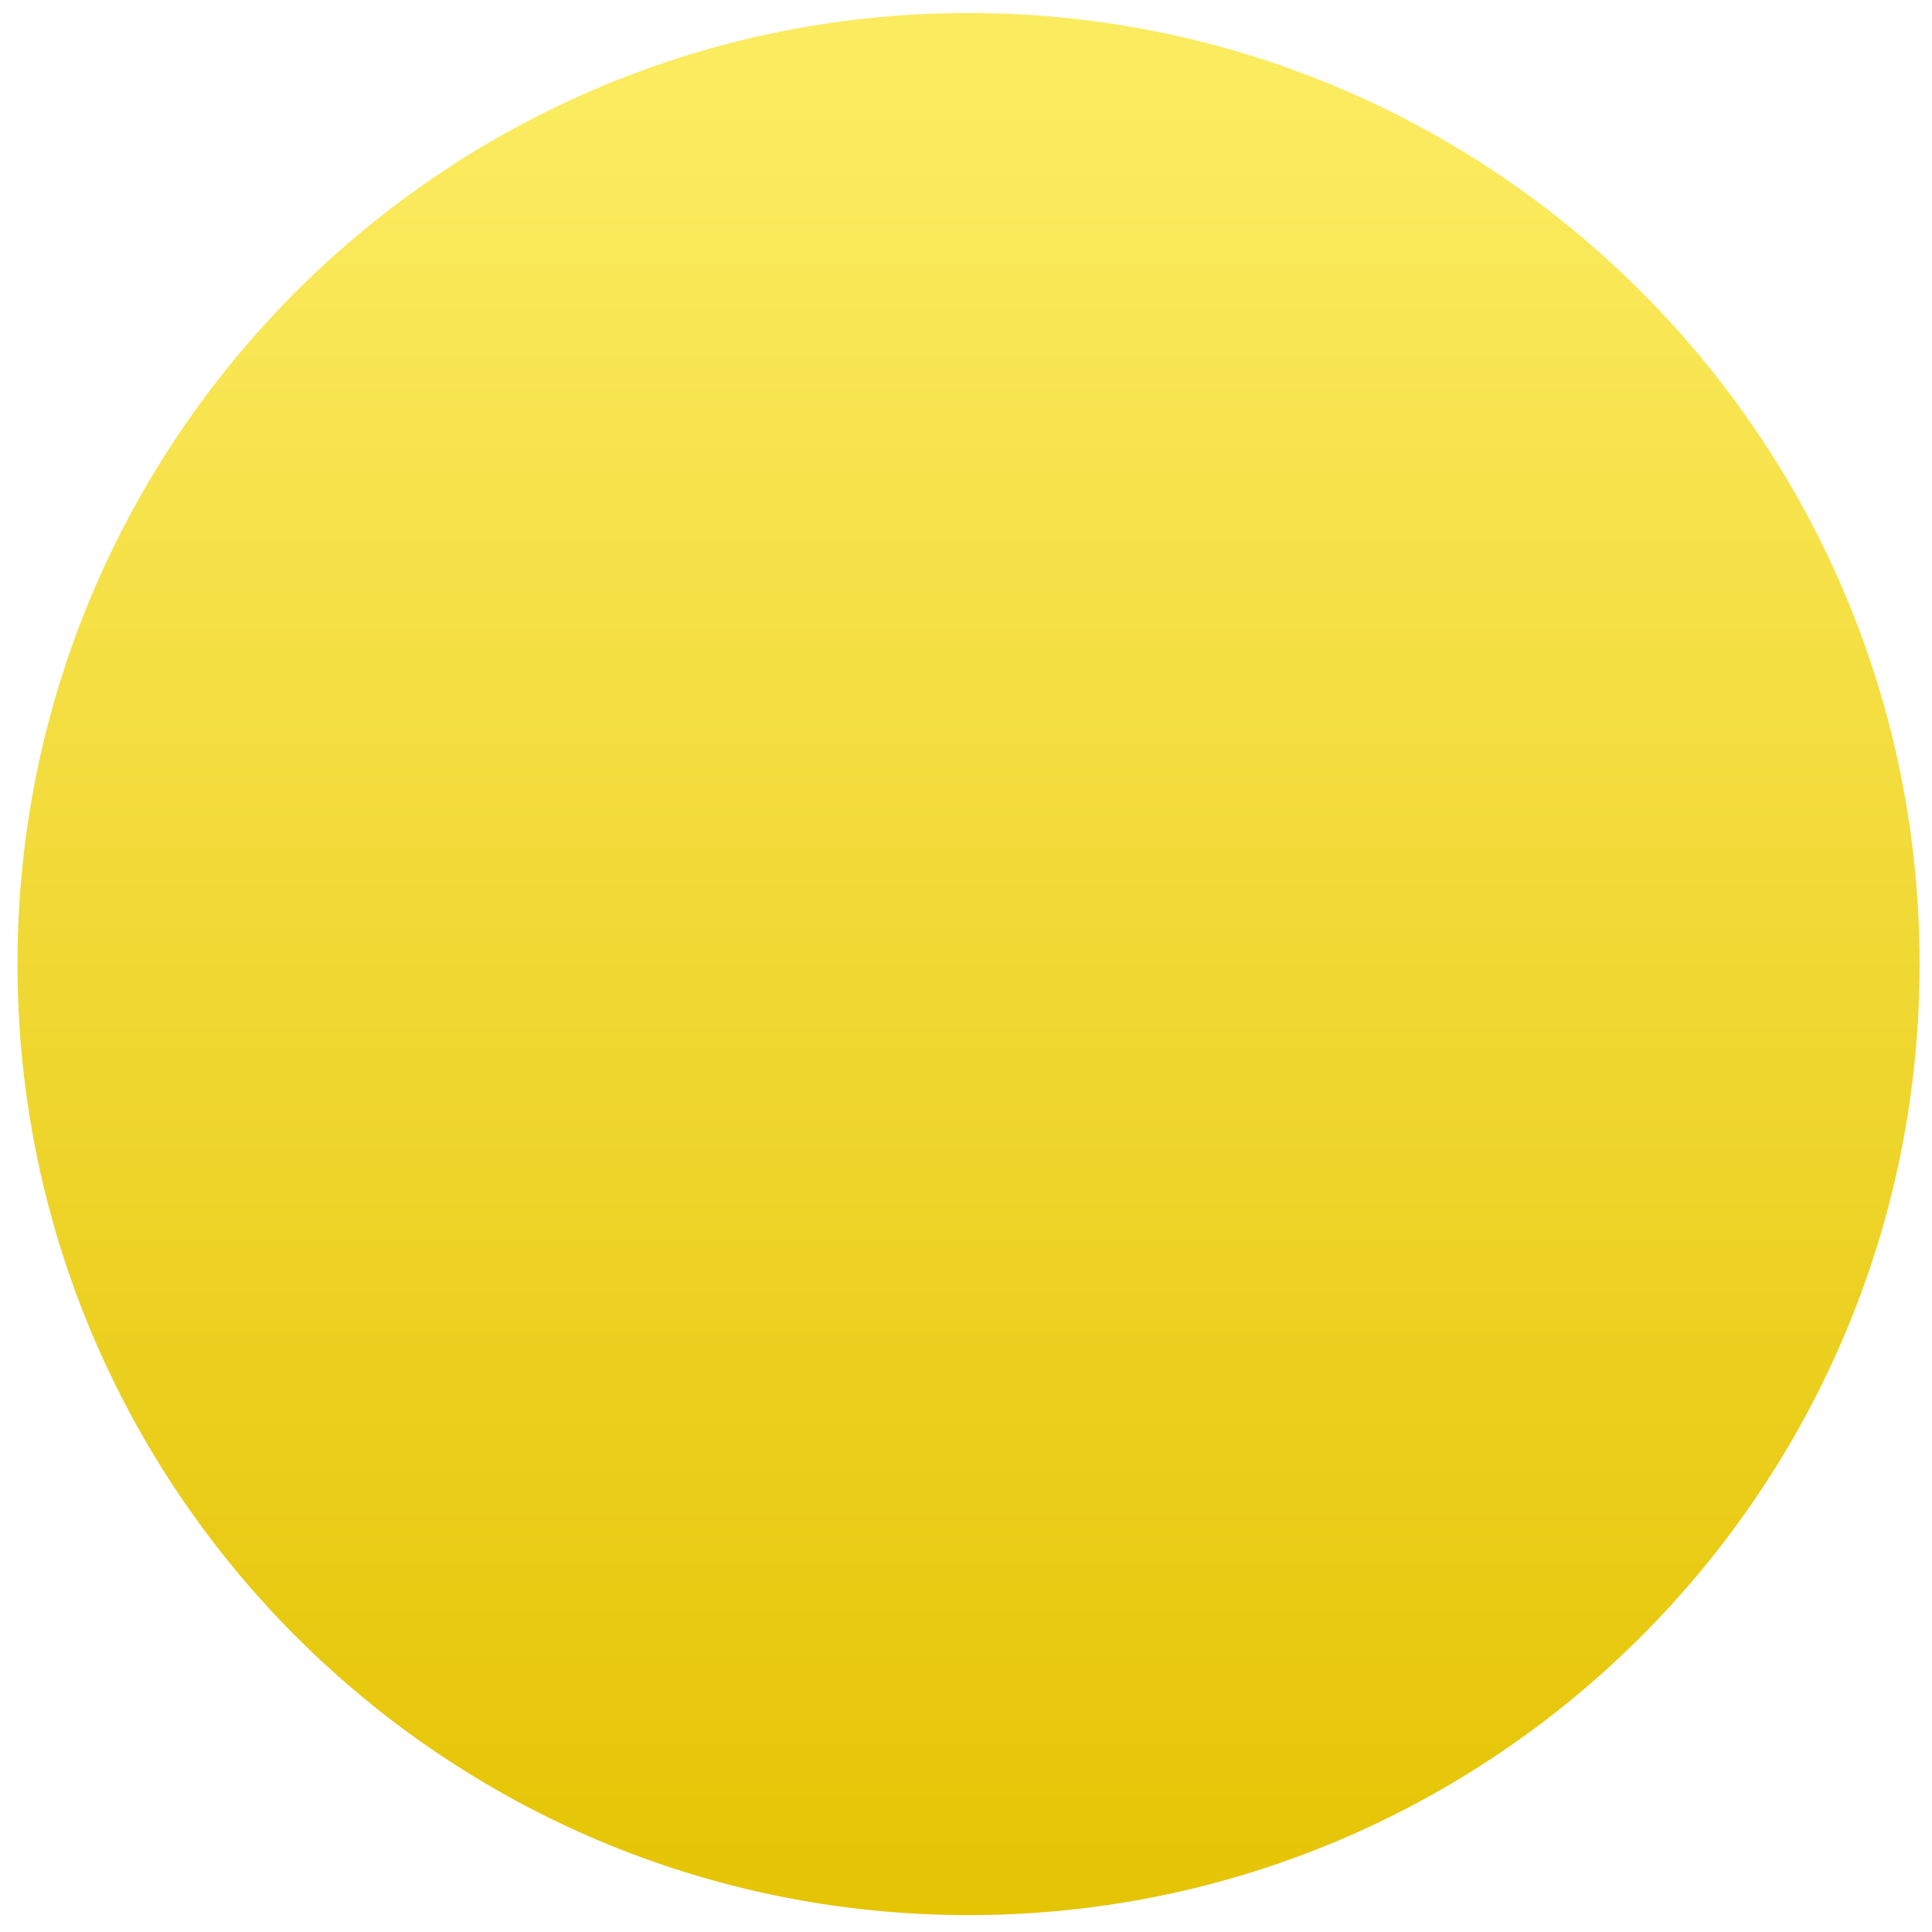
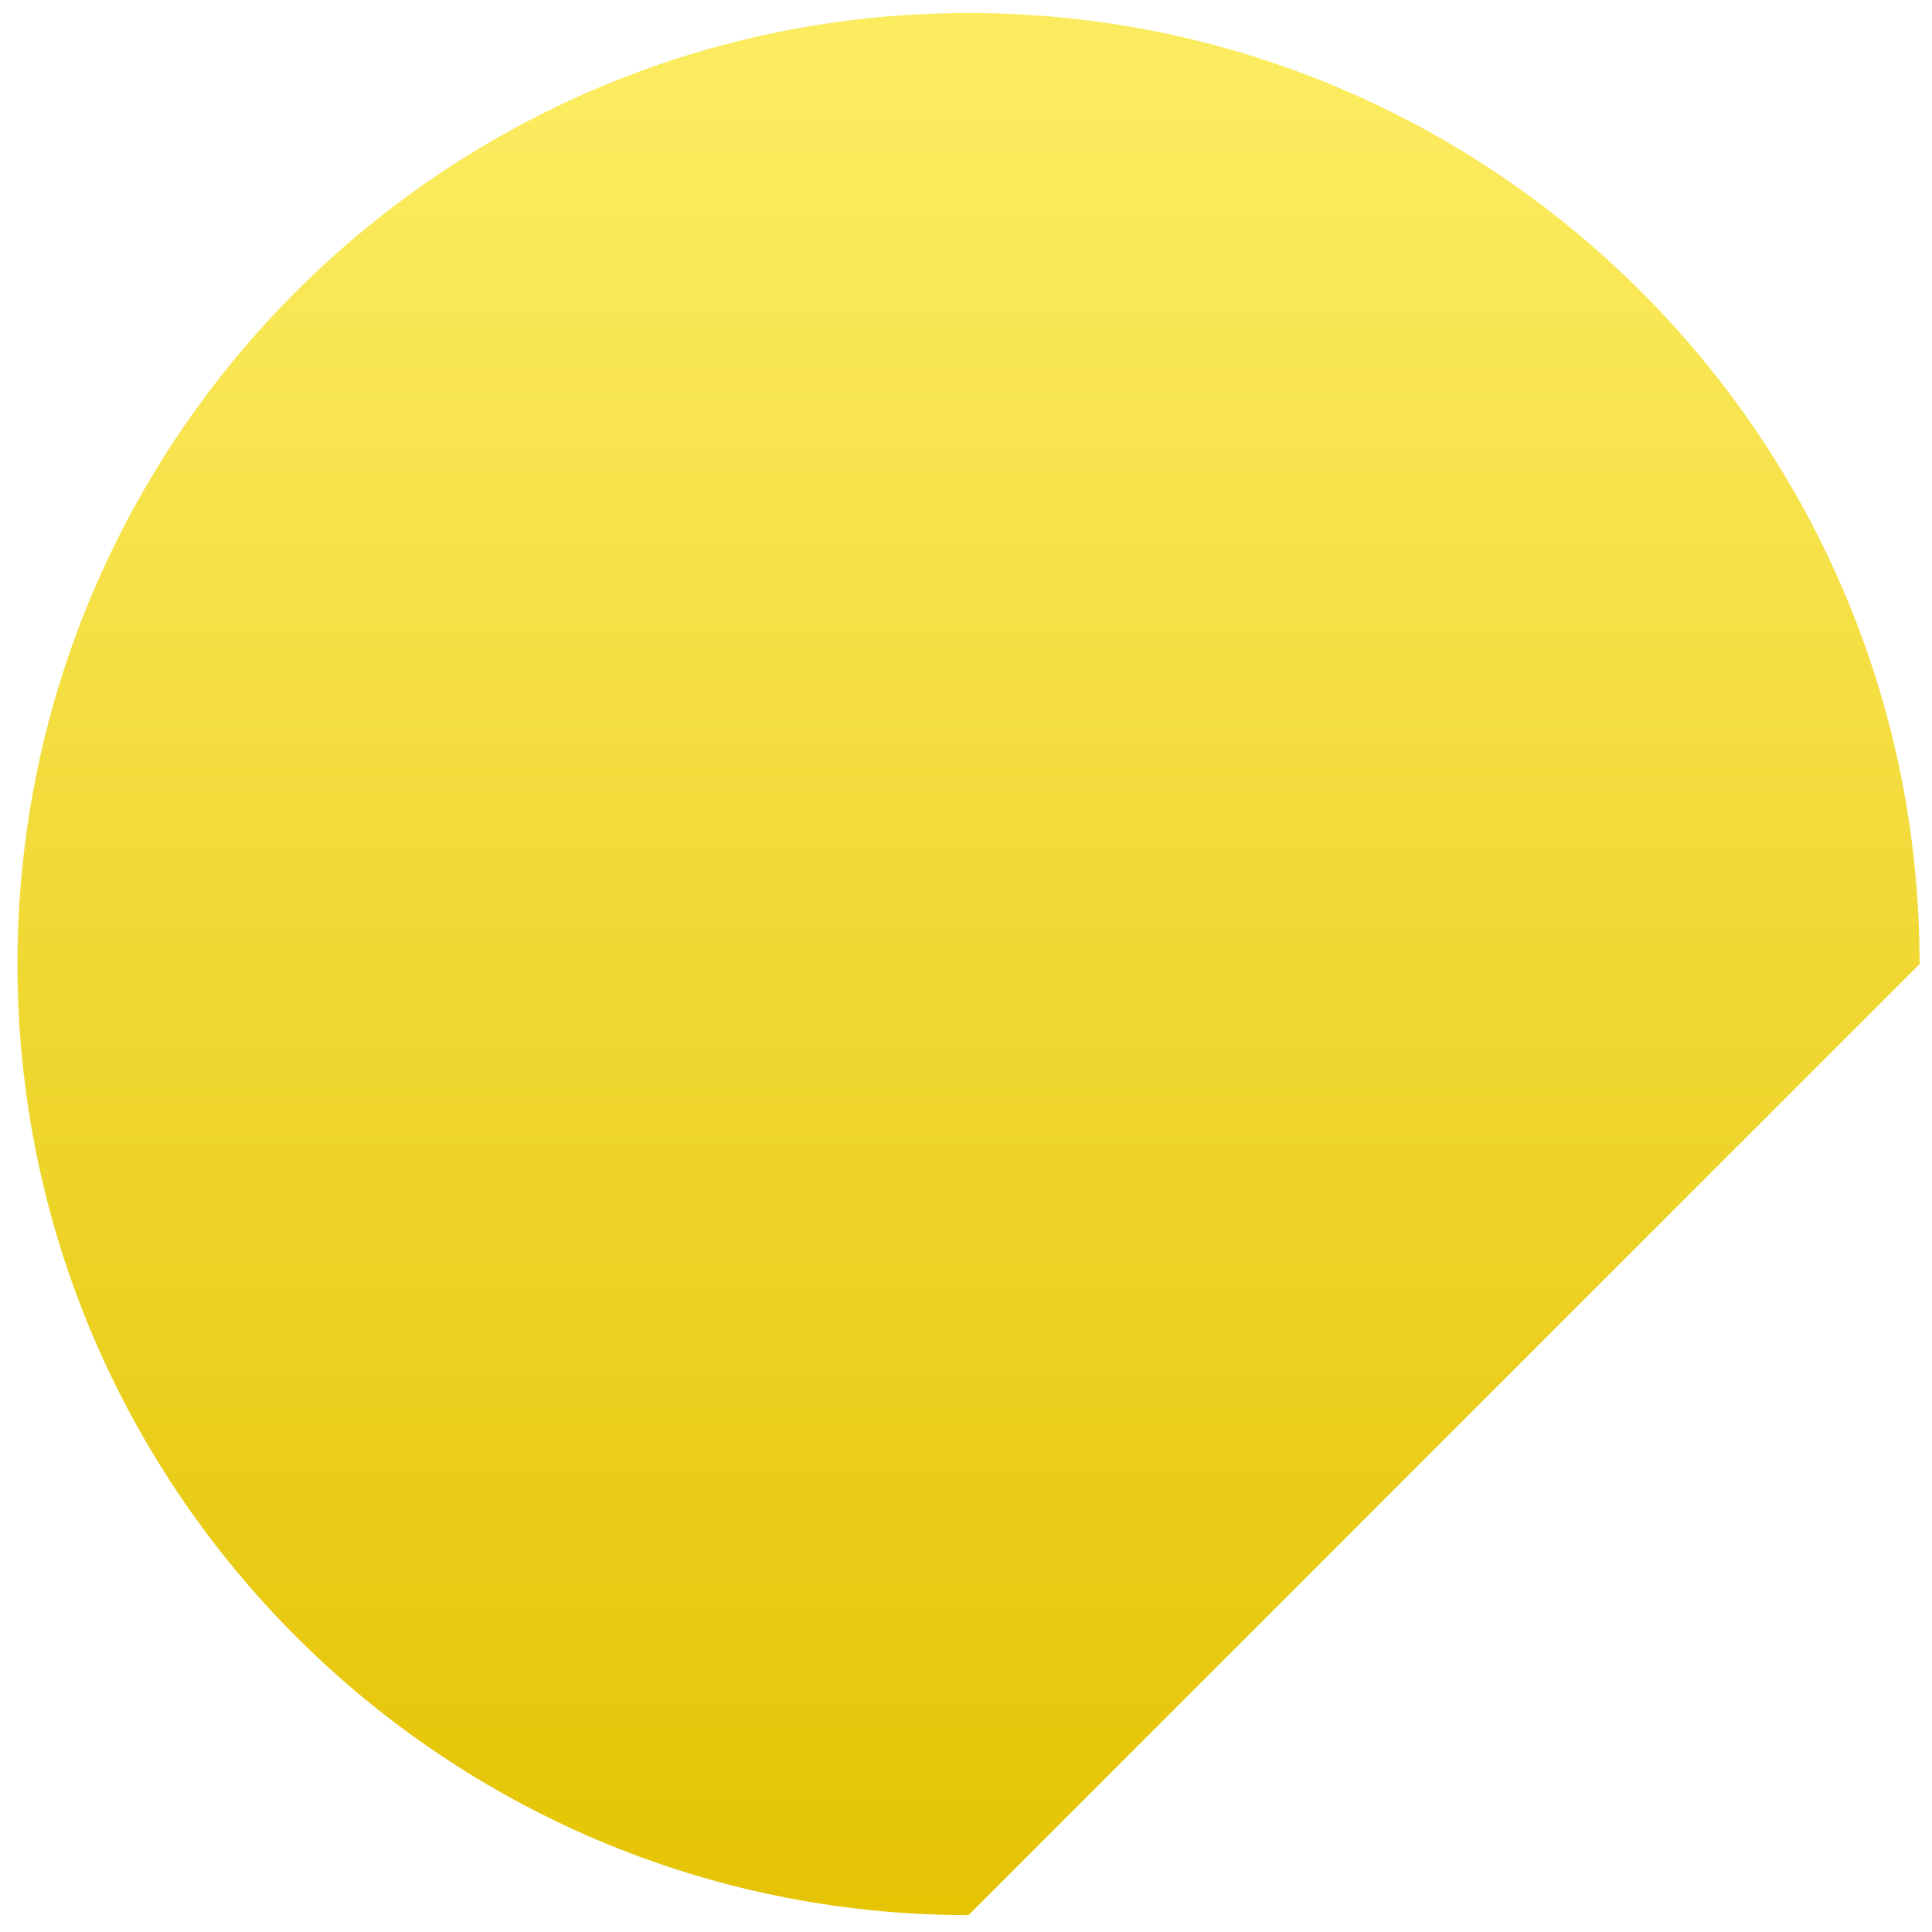
<svg xmlns="http://www.w3.org/2000/svg" width="95" height="95" viewBox="0 0 95 95" fill="none">
-   <path d="M94.39 47.405C94.39 21.577 73.453 0.64 47.625 0.64C21.797 0.64 0.859 21.577 0.859 47.405C0.859 73.233 21.797 94.17 47.625 94.17C73.453 94.17 94.39 73.233 94.39 47.405Z" fill="url(#paint0_linear_509_646)" />
+   <path d="M94.39 47.405C94.39 21.577 73.453 0.64 47.625 0.64C21.797 0.64 0.859 21.577 0.859 47.405C0.859 73.233 21.797 94.17 47.625 94.17Z" fill="url(#paint0_linear_509_646)" />
  <defs>
    <linearGradient id="paint0_linear_509_646" x1="55.008" y1="94" x2="55.008" y2="5" gradientUnits="userSpaceOnUse">
      <stop stop-color="#E5C404" />
      <stop offset="1" stop-color="#FBEB5F" />
    </linearGradient>
  </defs>
</svg>